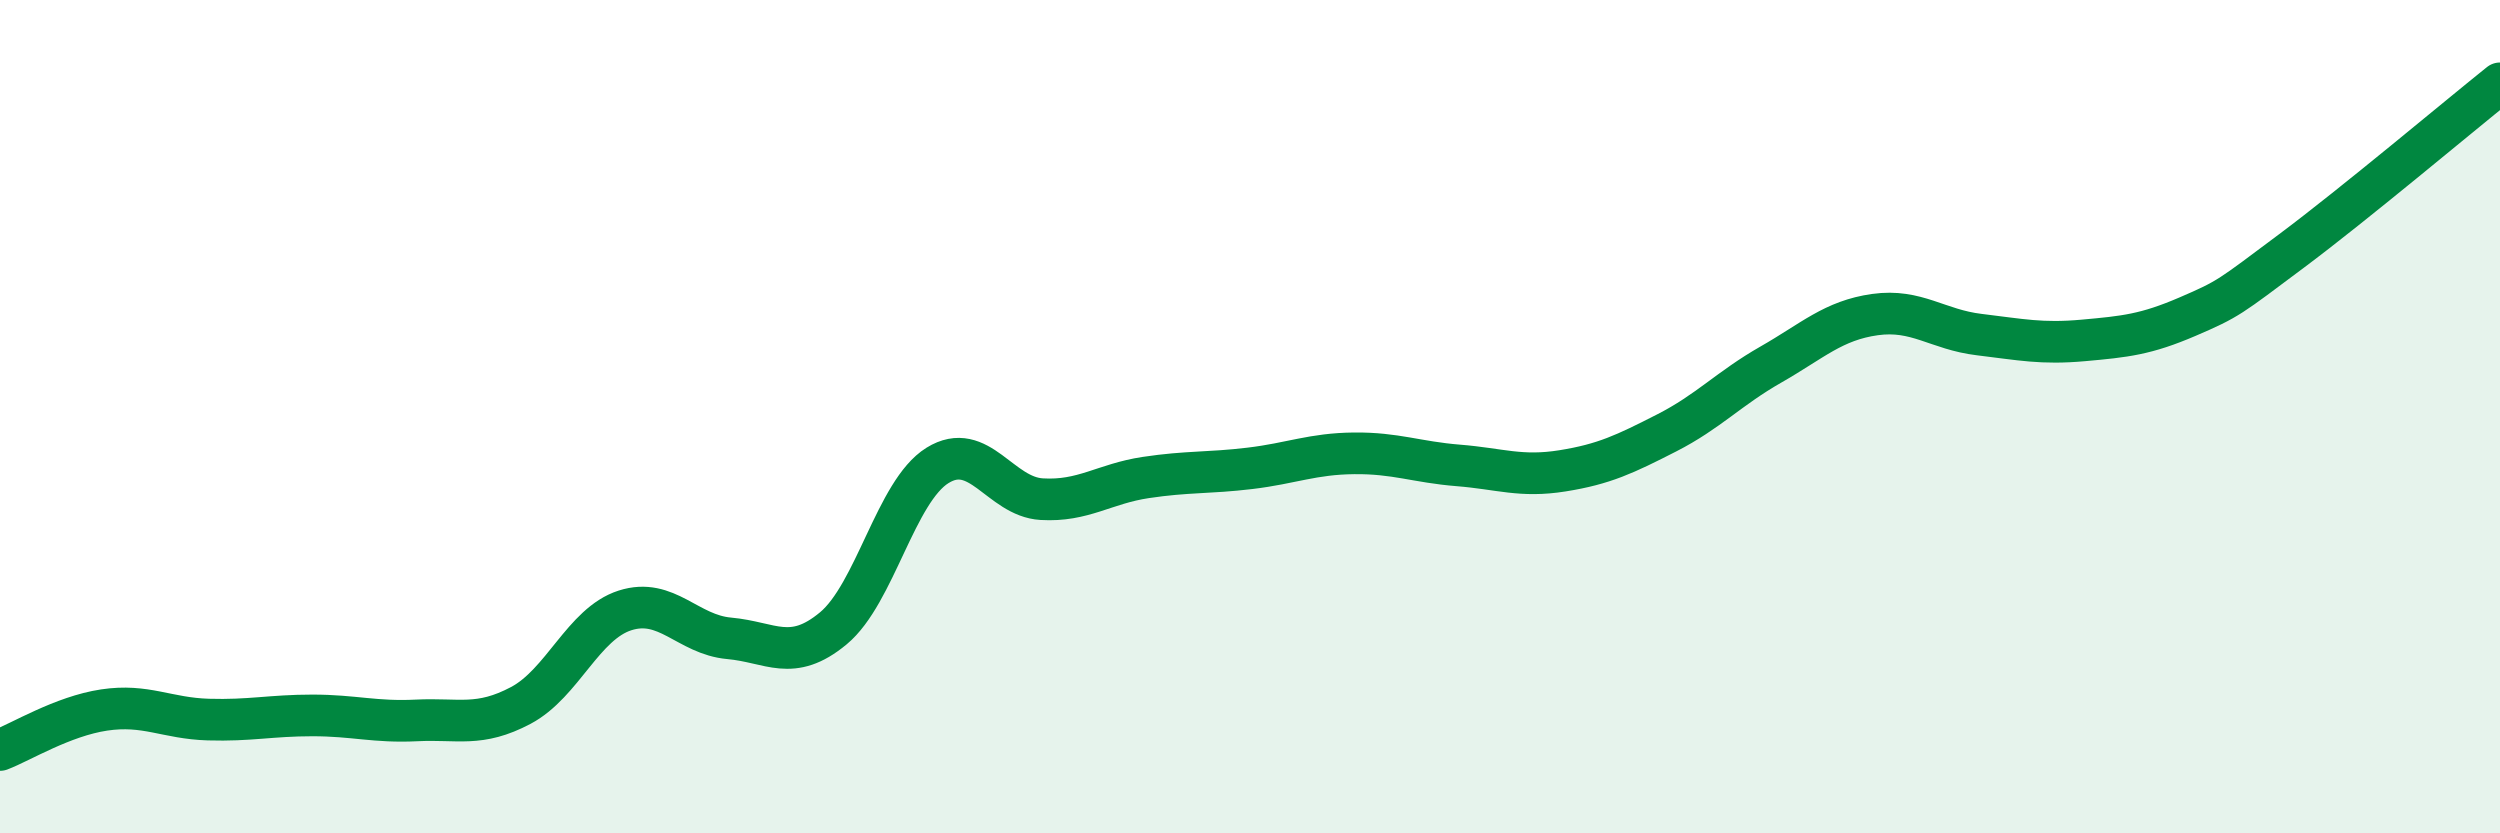
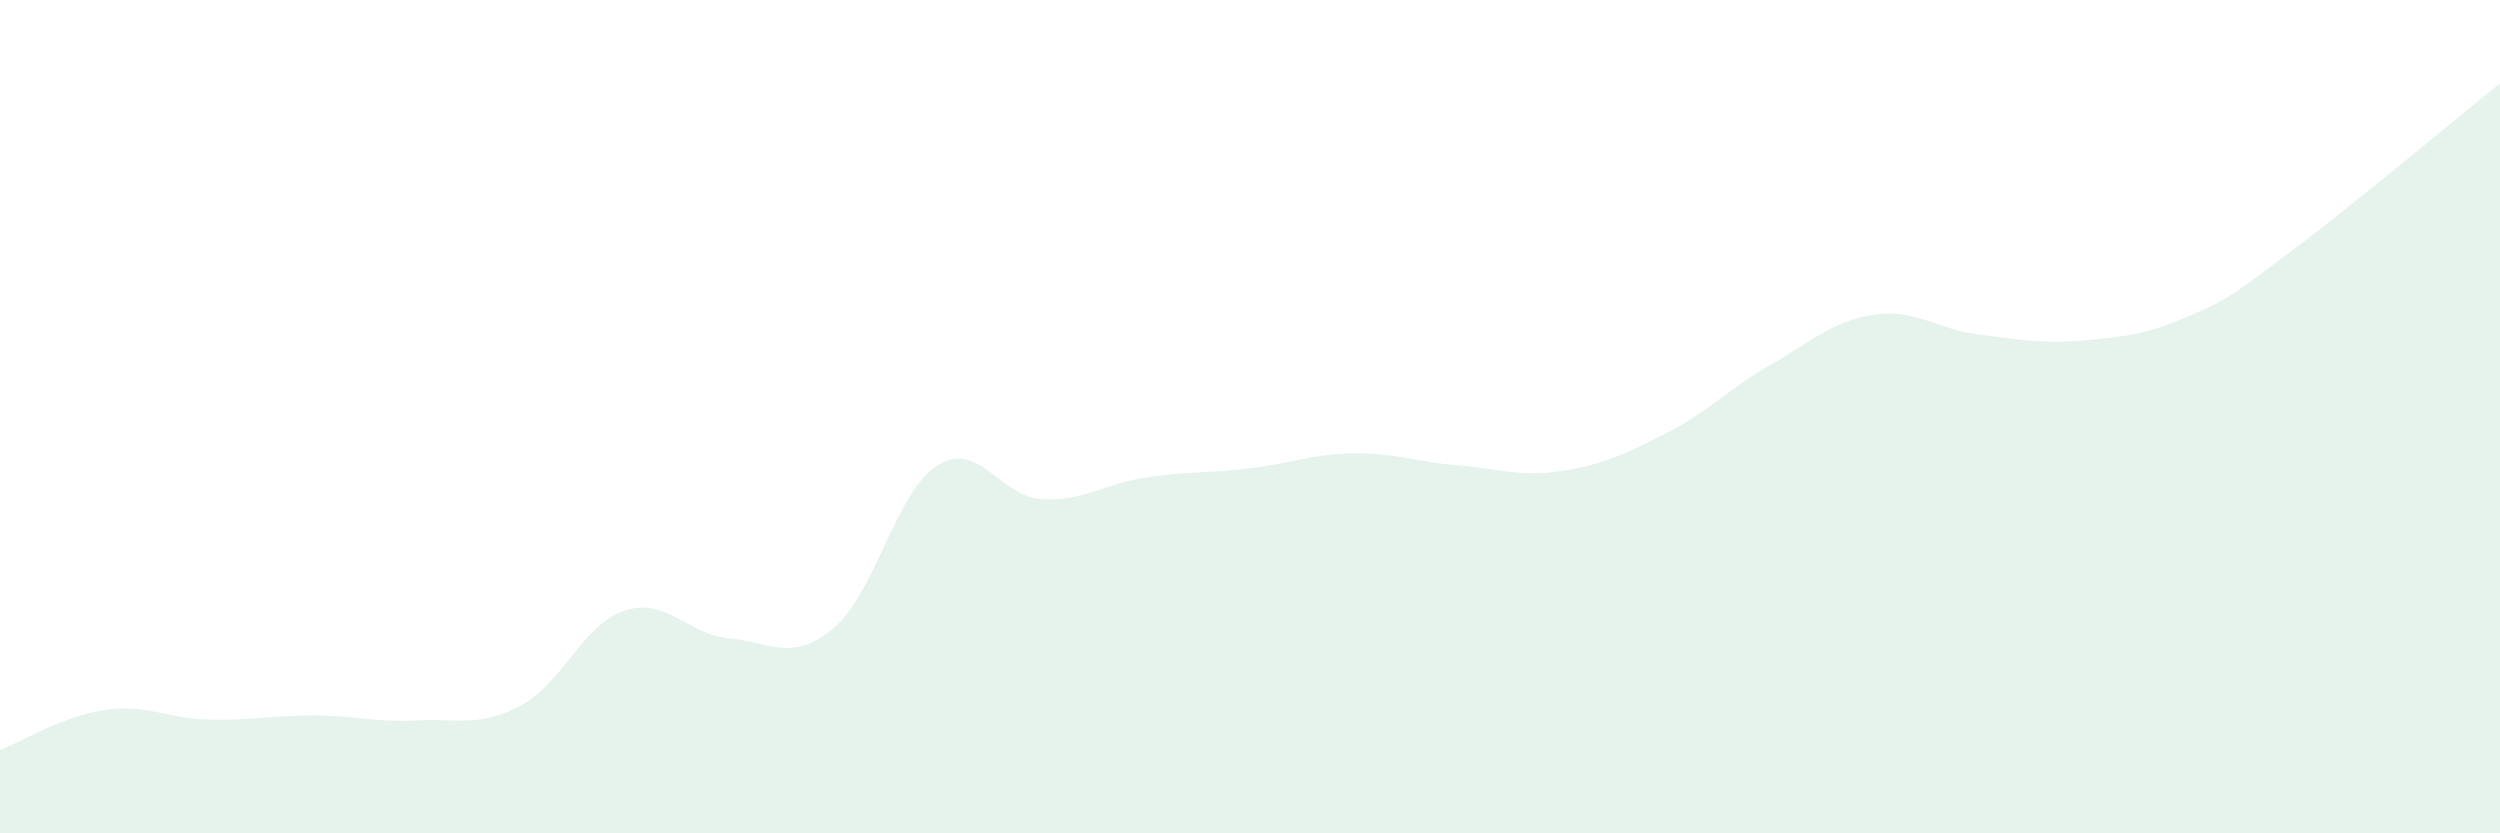
<svg xmlns="http://www.w3.org/2000/svg" width="60" height="20" viewBox="0 0 60 20">
  <path d="M 0,18 C 0.5,17.81 1.5,17.19 2.5,17.04 C 3.5,16.89 4,17.24 5,17.27 C 6,17.3 6.5,17.17 7.5,17.17 C 8.5,17.17 9,17.34 10,17.29 C 11,17.24 11.5,17.46 12.5,16.93 C 13.5,16.4 14,14.97 15,14.65 C 16,14.33 16.5,15.23 17.5,15.32 C 18.5,15.41 19,15.91 20,15.08 C 21,14.25 21.5,11.79 22.5,11.17 C 23.5,10.55 24,11.92 25,11.98 C 26,12.04 26.5,11.61 27.5,11.46 C 28.5,11.31 29,11.36 30,11.24 C 31,11.12 31.5,10.89 32.5,10.88 C 33.5,10.87 34,11.09 35,11.17 C 36,11.25 36.5,11.46 37.5,11.3 C 38.5,11.14 39,10.9 40,10.39 C 41,9.88 41.5,9.32 42.5,8.75 C 43.5,8.18 44,7.69 45,7.55 C 46,7.41 46.5,7.91 47.5,8.03 C 48.5,8.15 49,8.26 50,8.17 C 51,8.08 51.5,8.03 52.5,7.6 C 53.5,7.17 53.5,7.14 55,6.02 C 56.5,4.9 59,2.8 60,2L60 20L0 20Z" fill="#008740" opacity="0.1" stroke-linecap="round" stroke-linejoin="round" />
-   <path d="M 0,18 C 0.5,17.81 1.5,17.19 2.5,17.04 C 3.5,16.89 4,17.24 5,17.27 C 6,17.3 6.5,17.17 7.5,17.17 C 8.5,17.17 9,17.34 10,17.29 C 11,17.24 11.5,17.46 12.5,16.93 C 13.5,16.4 14,14.97 15,14.65 C 16,14.33 16.5,15.23 17.5,15.32 C 18.5,15.41 19,15.91 20,15.08 C 21,14.25 21.5,11.79 22.5,11.17 C 23.5,10.55 24,11.92 25,11.98 C 26,12.04 26.5,11.61 27.5,11.46 C 28.5,11.31 29,11.36 30,11.24 C 31,11.12 31.5,10.89 32.5,10.88 C 33.5,10.87 34,11.09 35,11.17 C 36,11.25 36.5,11.46 37.5,11.3 C 38.5,11.14 39,10.9 40,10.39 C 41,9.88 41.5,9.32 42.5,8.75 C 43.5,8.18 44,7.69 45,7.55 C 46,7.41 46.5,7.91 47.5,8.03 C 48.5,8.15 49,8.26 50,8.17 C 51,8.08 51.5,8.03 52.5,7.6 C 53.5,7.17 53.5,7.14 55,6.02 C 56.5,4.9 59,2.8 60,2" stroke="#008740" stroke-width="1" fill="none" stroke-linecap="round" stroke-linejoin="round" />
</svg>